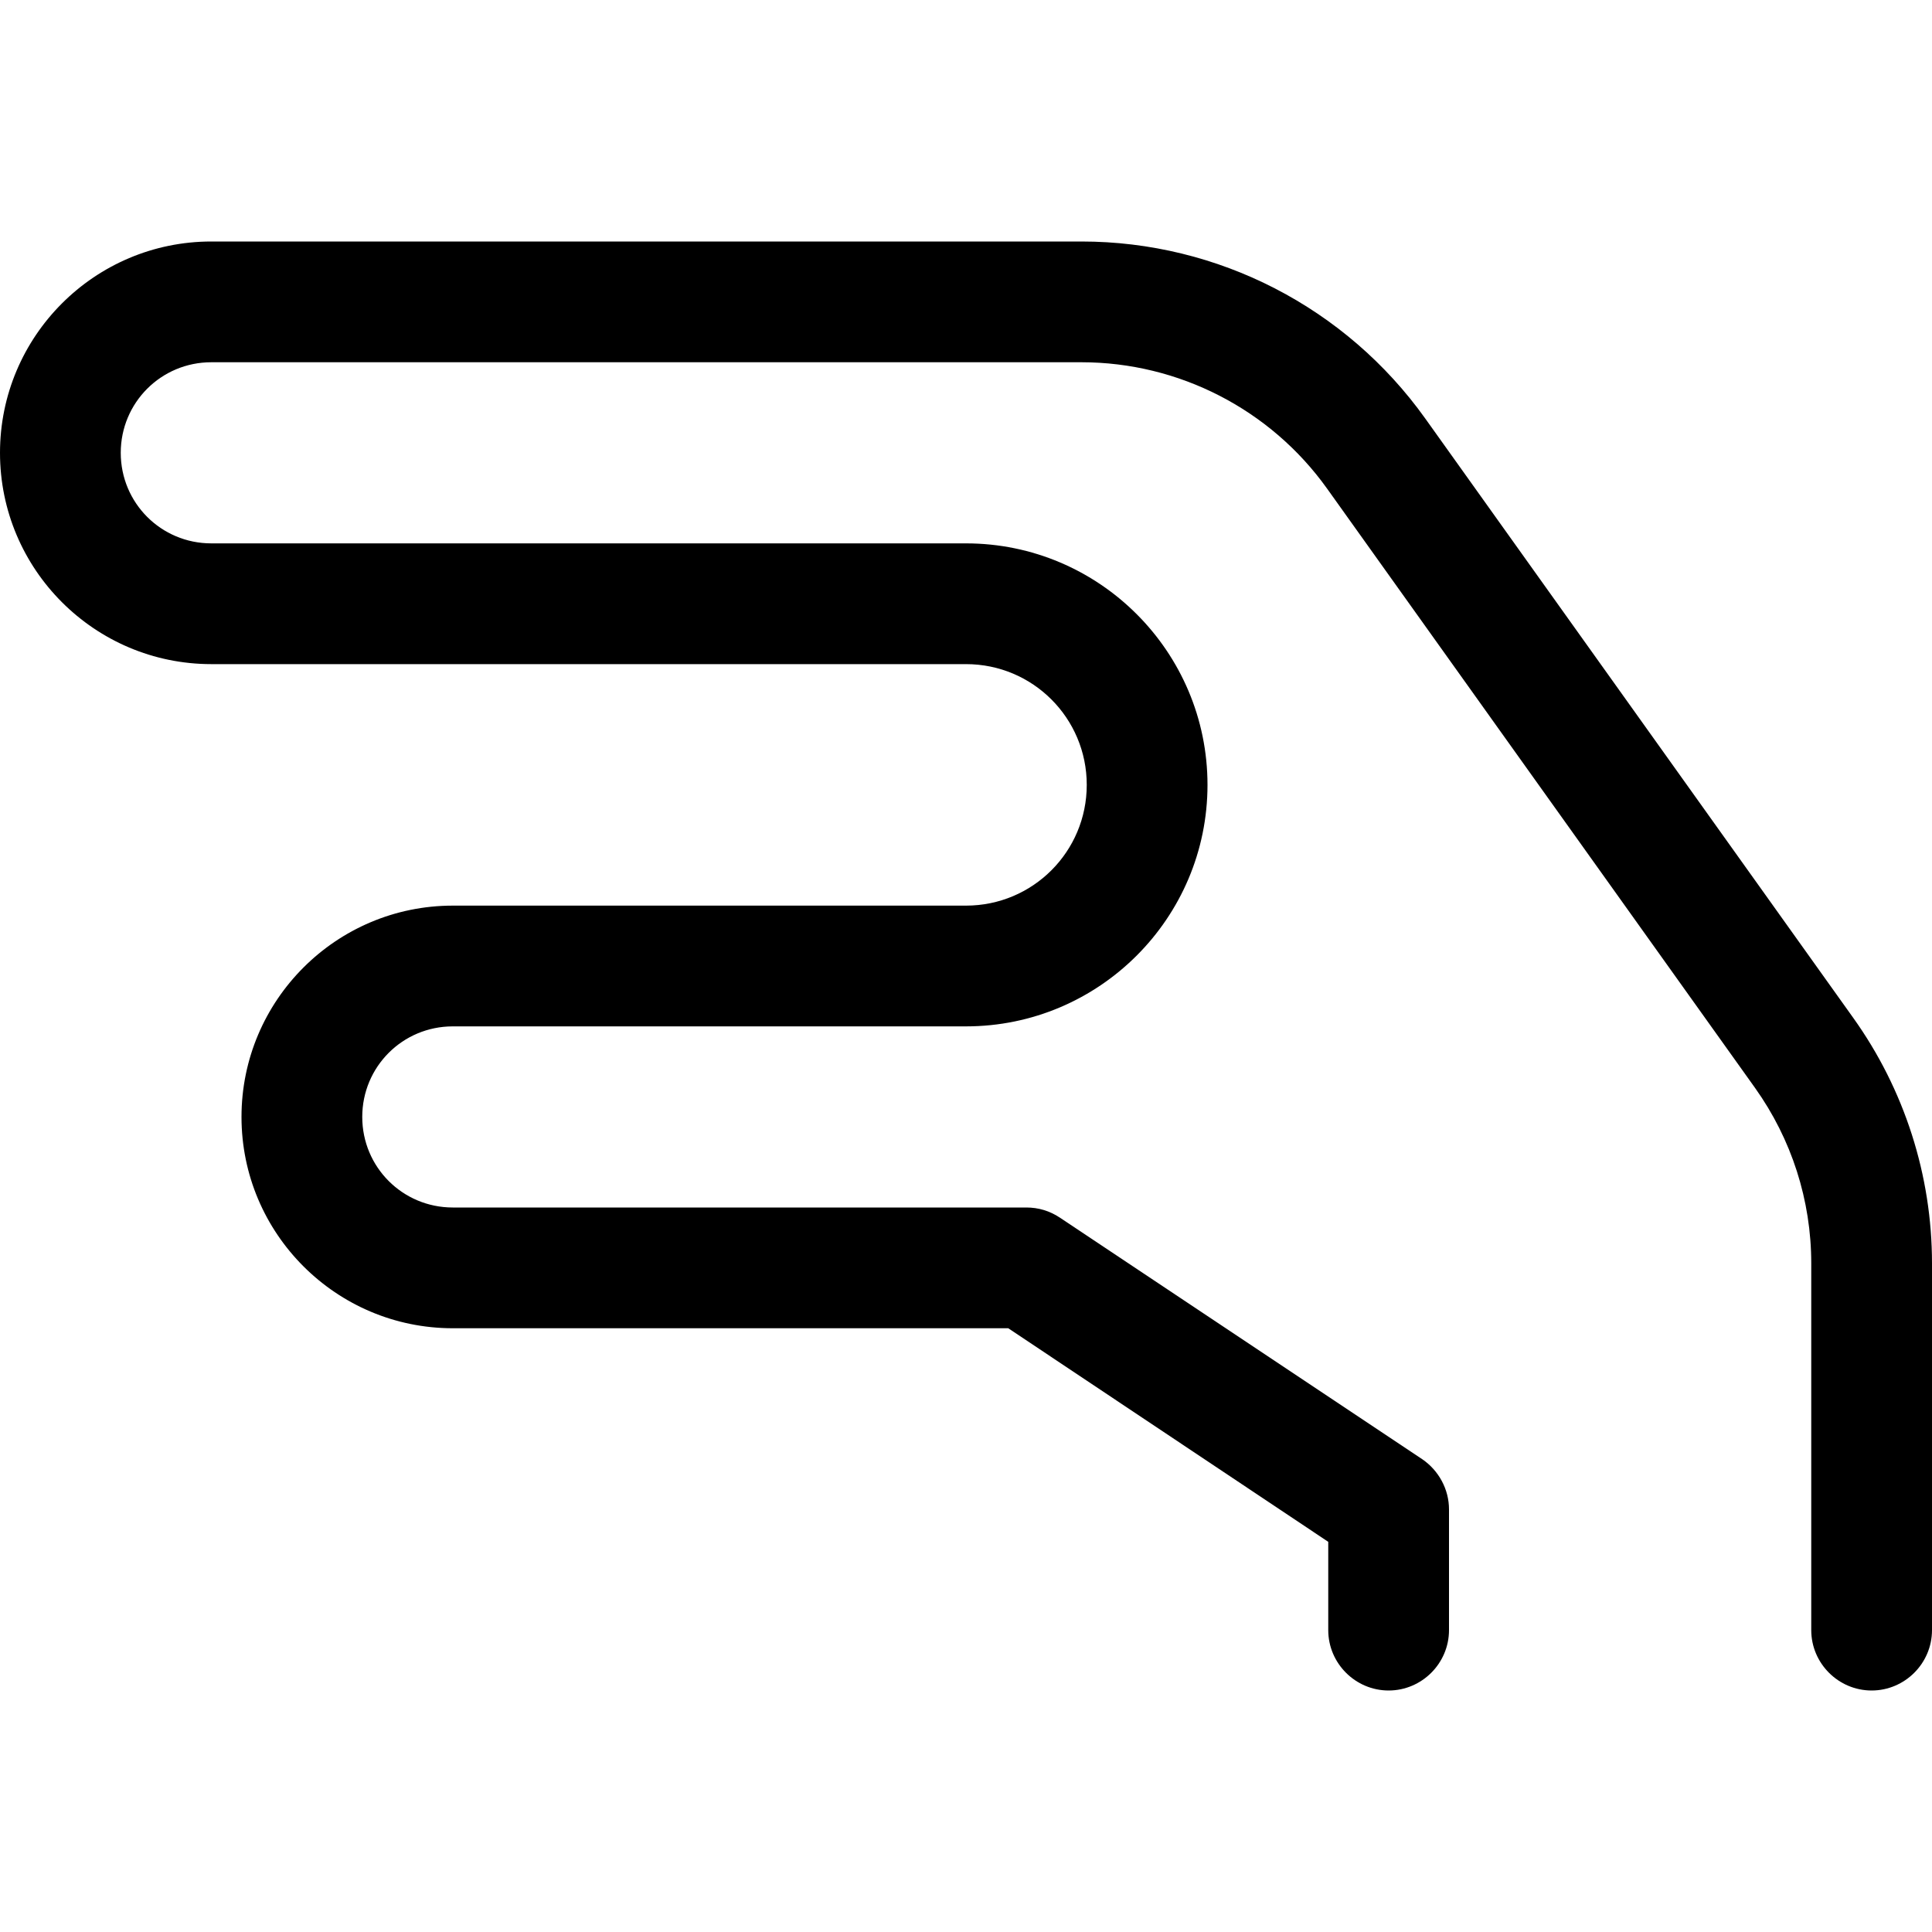
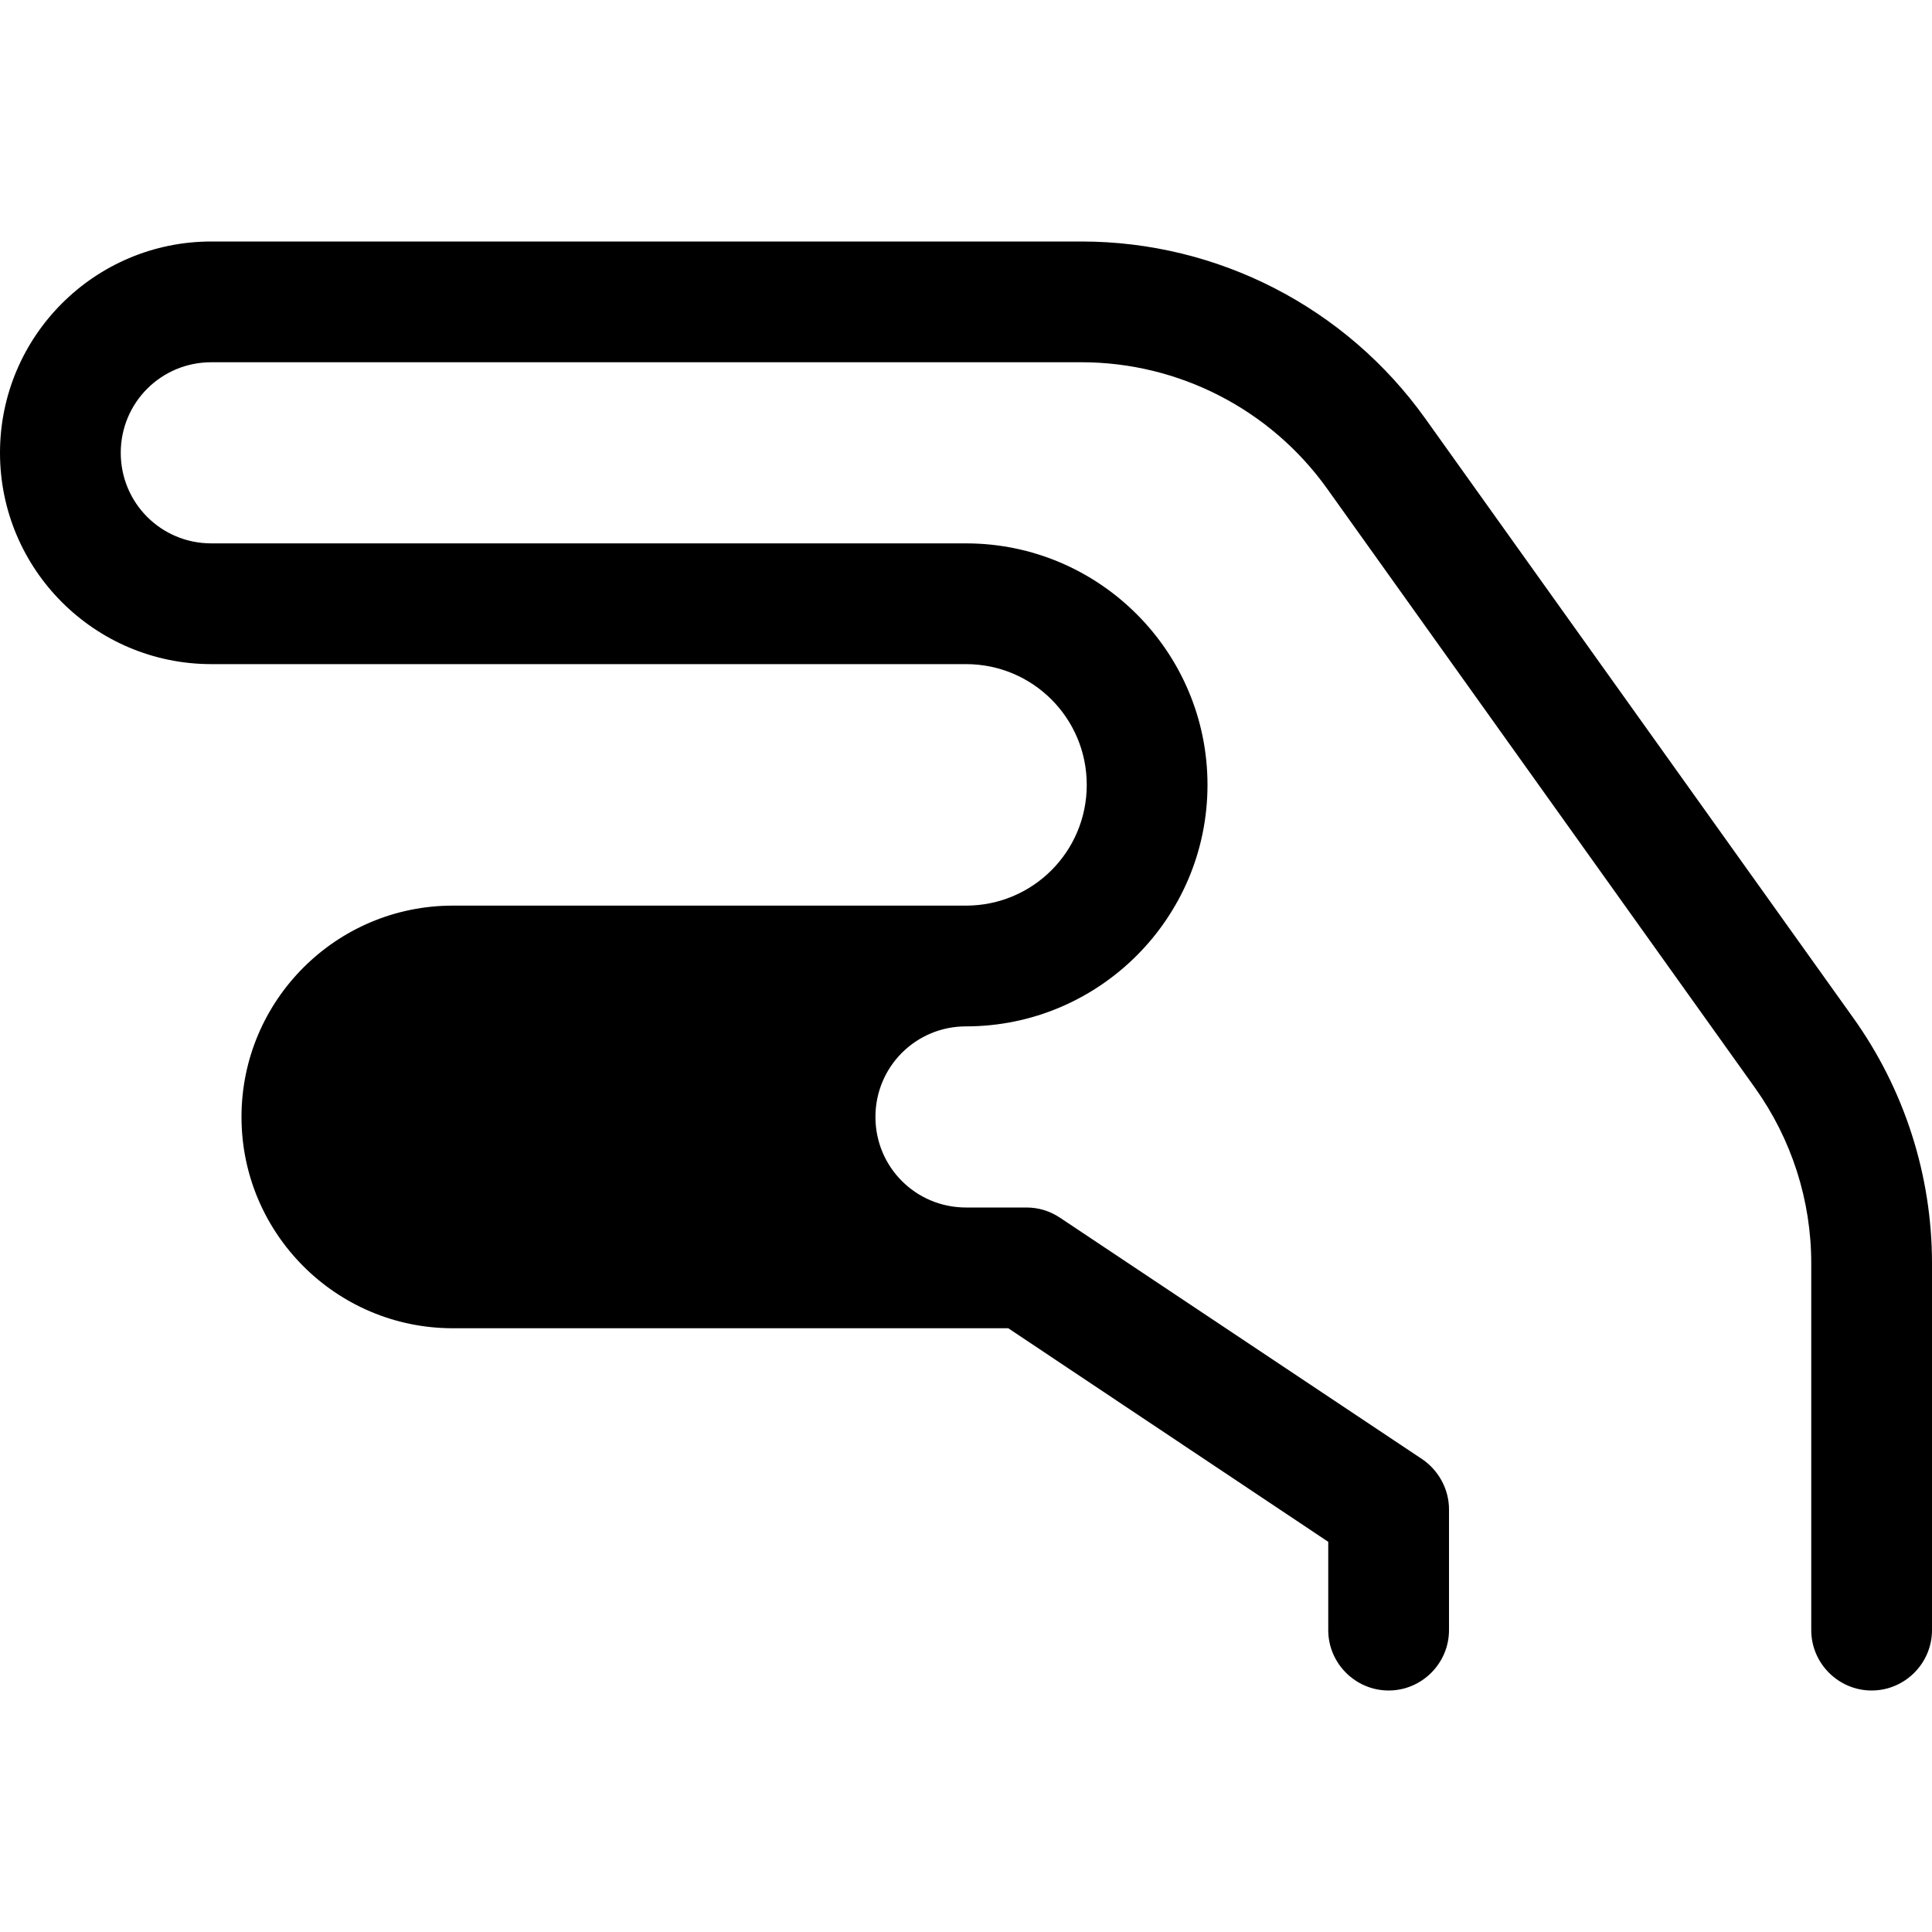
<svg xmlns="http://www.w3.org/2000/svg" viewBox="0 0 512 512">
-   <path d="M0 120C0 89.1 25.1 64 56 64H286.6c36.2 0 70.1 17.5 91.1 46.9L491.1 269.7c13.6 19 20.9 41.8 20.9 65.1V432c0 8.8-7.2 16-16 16s-16-7.2-16-16V334.8c0-16.7-5.2-32.9-14.9-46.5L351.7 129.5c-15-21-39.3-33.5-65.1-33.5H56c-13.3 0-24 10.7-24 24s10.7 24 24 24H256c35.3 0 64 28.7 64 64s-28.7 64-64 64H120c-13.3 0-24 10.7-24 24s10.7 24 24 24H272c3.2 0 6.2 .9 8.9 2.7l96 64c4.4 3 7.1 8 7.1 13.3v32c0 8.8-7.2 16-16 16s-16-7.2-16-16V408.6L267.2 352H120c-30.9 0-56-25.1-56-56s25.1-56 56-56H256c17.7 0 32-14.3 32-32s-14.3-32-32-32H56c-30.9 0-56-25.1-56-56z" />
+   <path d="M0 120C0 89.1 25.1 64 56 64H286.6c36.2 0 70.1 17.5 91.1 46.9L491.1 269.7c13.6 19 20.9 41.8 20.9 65.1V432c0 8.8-7.2 16-16 16s-16-7.2-16-16V334.8c0-16.7-5.2-32.9-14.9-46.5L351.7 129.5c-15-21-39.3-33.5-65.1-33.5H56c-13.3 0-24 10.7-24 24s10.7 24 24 24H256c35.3 0 64 28.7 64 64s-28.7 64-64 64c-13.3 0-24 10.7-24 24s10.7 24 24 24H272c3.2 0 6.2 .9 8.9 2.7l96 64c4.4 3 7.1 8 7.1 13.3v32c0 8.8-7.2 16-16 16s-16-7.2-16-16V408.6L267.2 352H120c-30.9 0-56-25.1-56-56s25.1-56 56-56H256c17.7 0 32-14.3 32-32s-14.3-32-32-32H56c-30.9 0-56-25.1-56-56z" />
</svg>